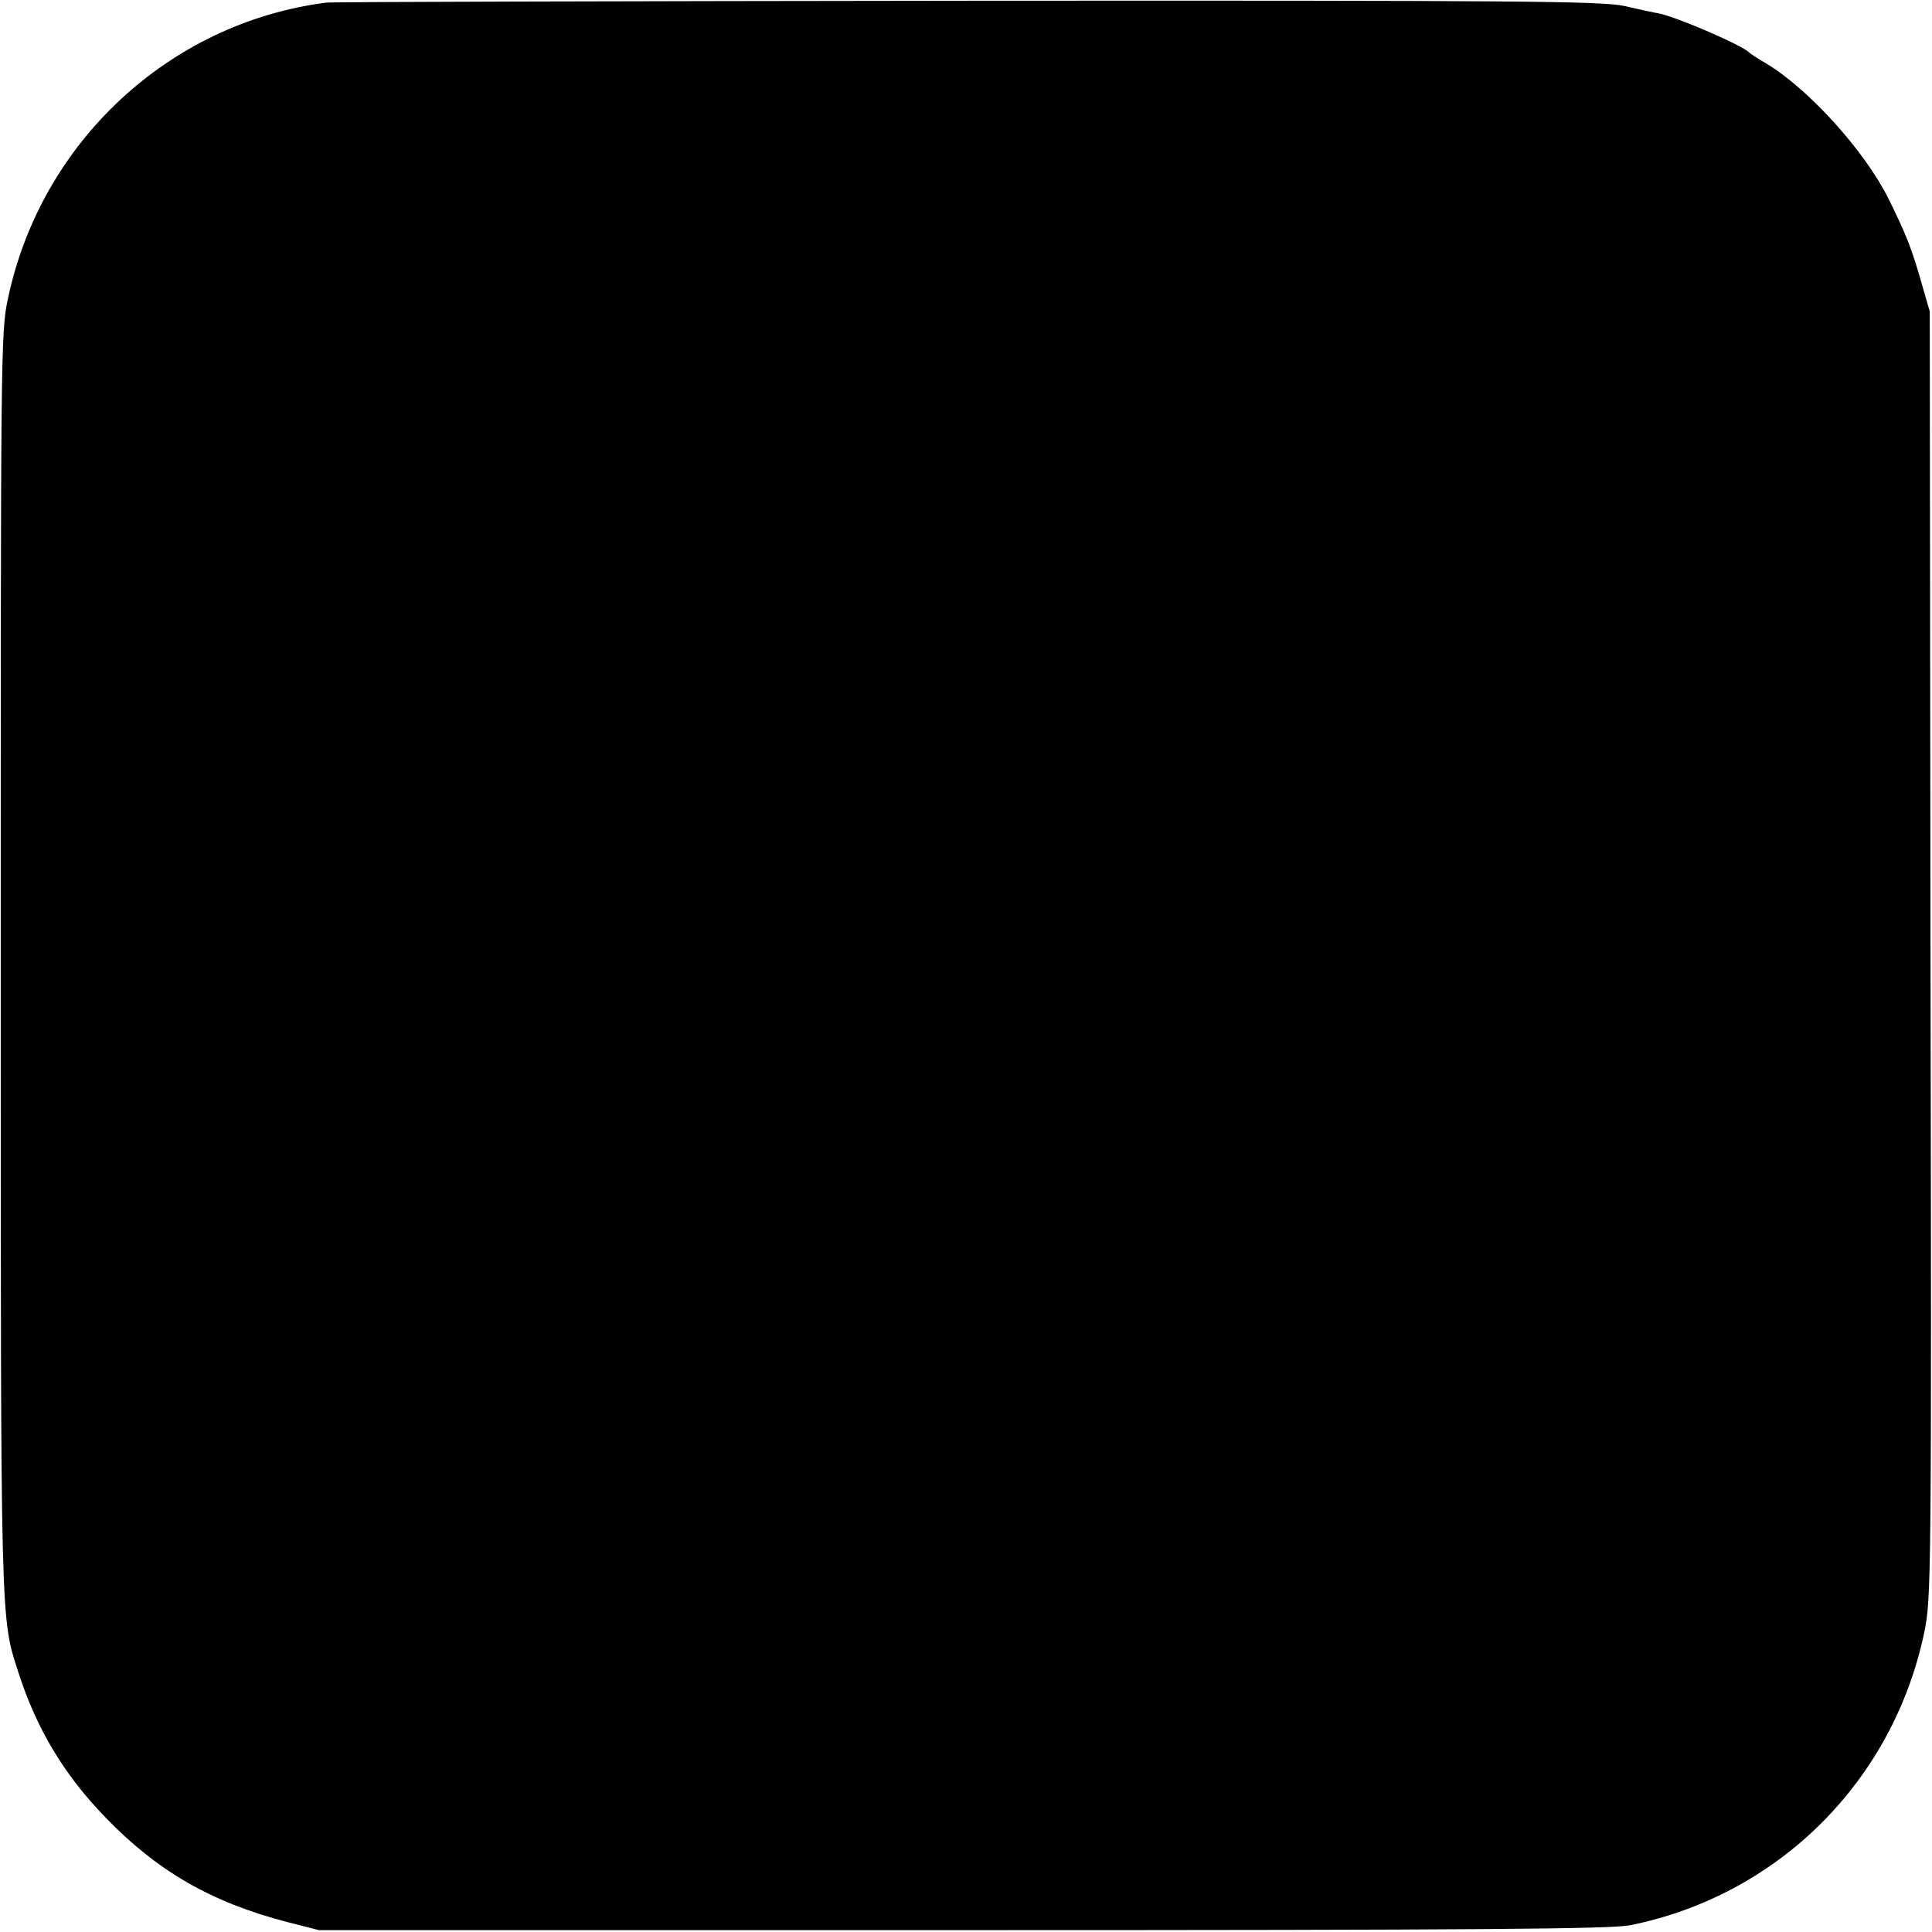
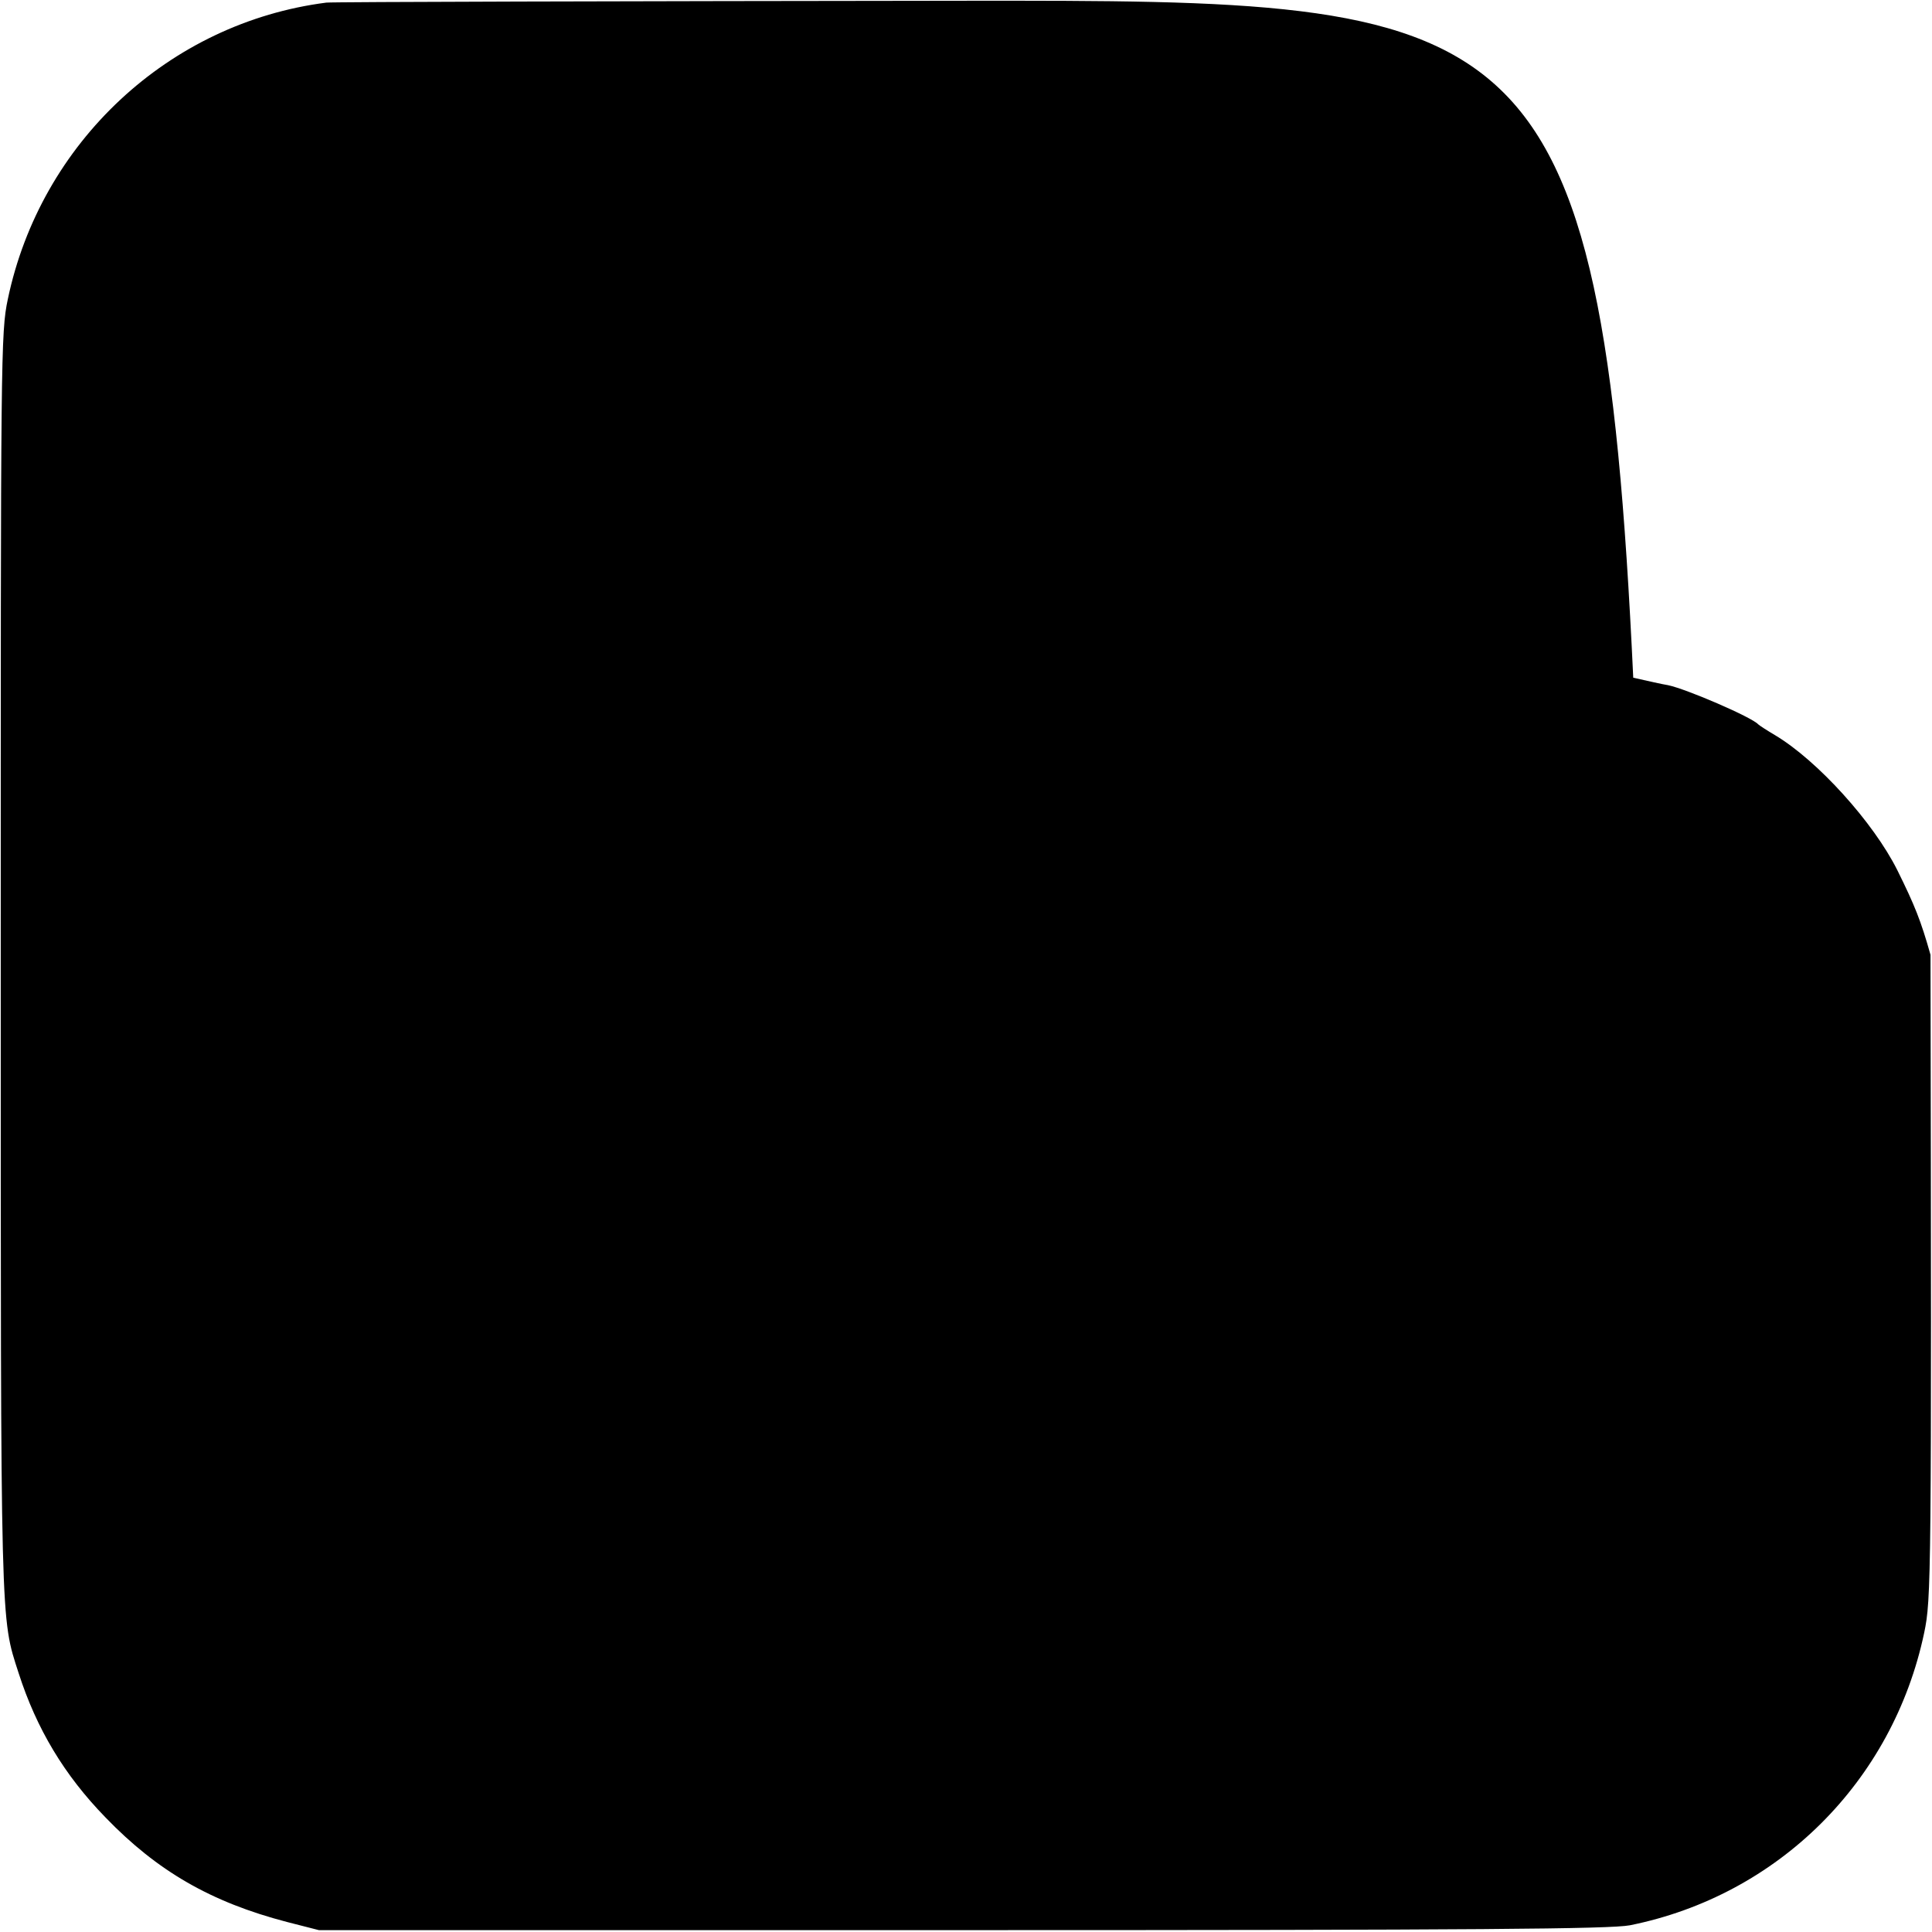
<svg xmlns="http://www.w3.org/2000/svg" version="1.0" width="690.667" height="690.667" viewBox="0 0 518 518">
-   <path d="M87.5.7C45.3 6.1 10.9 38.2 2.1 80.2.2 89.2.2 94.7.2 258.5.2 438.3.1 433.4 5 448.6c4.8 14.9 12.2 27.3 23.3 38.7 13.9 14.4 28.3 22.7 48.6 28l8.6 2.2H258c138.5 0 173.8-.3 179-1.3 39.8-8 70.5-38.6 78.9-78.4 1.9-9.1 2-13.5 1.7-181.8l-.2-172.5-2.2-7.6c-2.6-9.2-4.2-13.2-8.9-22.7-6.4-12.8-21.4-29.4-32.8-36.2-2.2-1.3-4.2-2.6-4.5-2.9-1.7-1.9-19.3-9.5-24.2-10.5-1.3-.2-5.4-1.1-9.3-2C429.4.3 407.7.1 259.5.2 166.6.3 89.2.5 87.5.7z" />
+   <path d="M87.5.7C45.3 6.1 10.9 38.2 2.1 80.2.2 89.2.2 94.7.2 258.5.2 438.3.1 433.4 5 448.6c4.8 14.9 12.2 27.3 23.3 38.7 13.9 14.4 28.3 22.7 48.6 28l8.6 2.2H258c138.5 0 173.8-.3 179-1.3 39.8-8 70.5-38.6 78.9-78.4 1.9-9.1 2-13.5 1.7-181.8c-2.6-9.2-4.2-13.2-8.9-22.7-6.4-12.8-21.4-29.4-32.8-36.2-2.2-1.3-4.2-2.6-4.5-2.9-1.7-1.9-19.3-9.5-24.2-10.5-1.3-.2-5.4-1.1-9.3-2C429.4.3 407.7.1 259.5.2 166.6.3 89.2.5 87.5.7z" />
</svg>